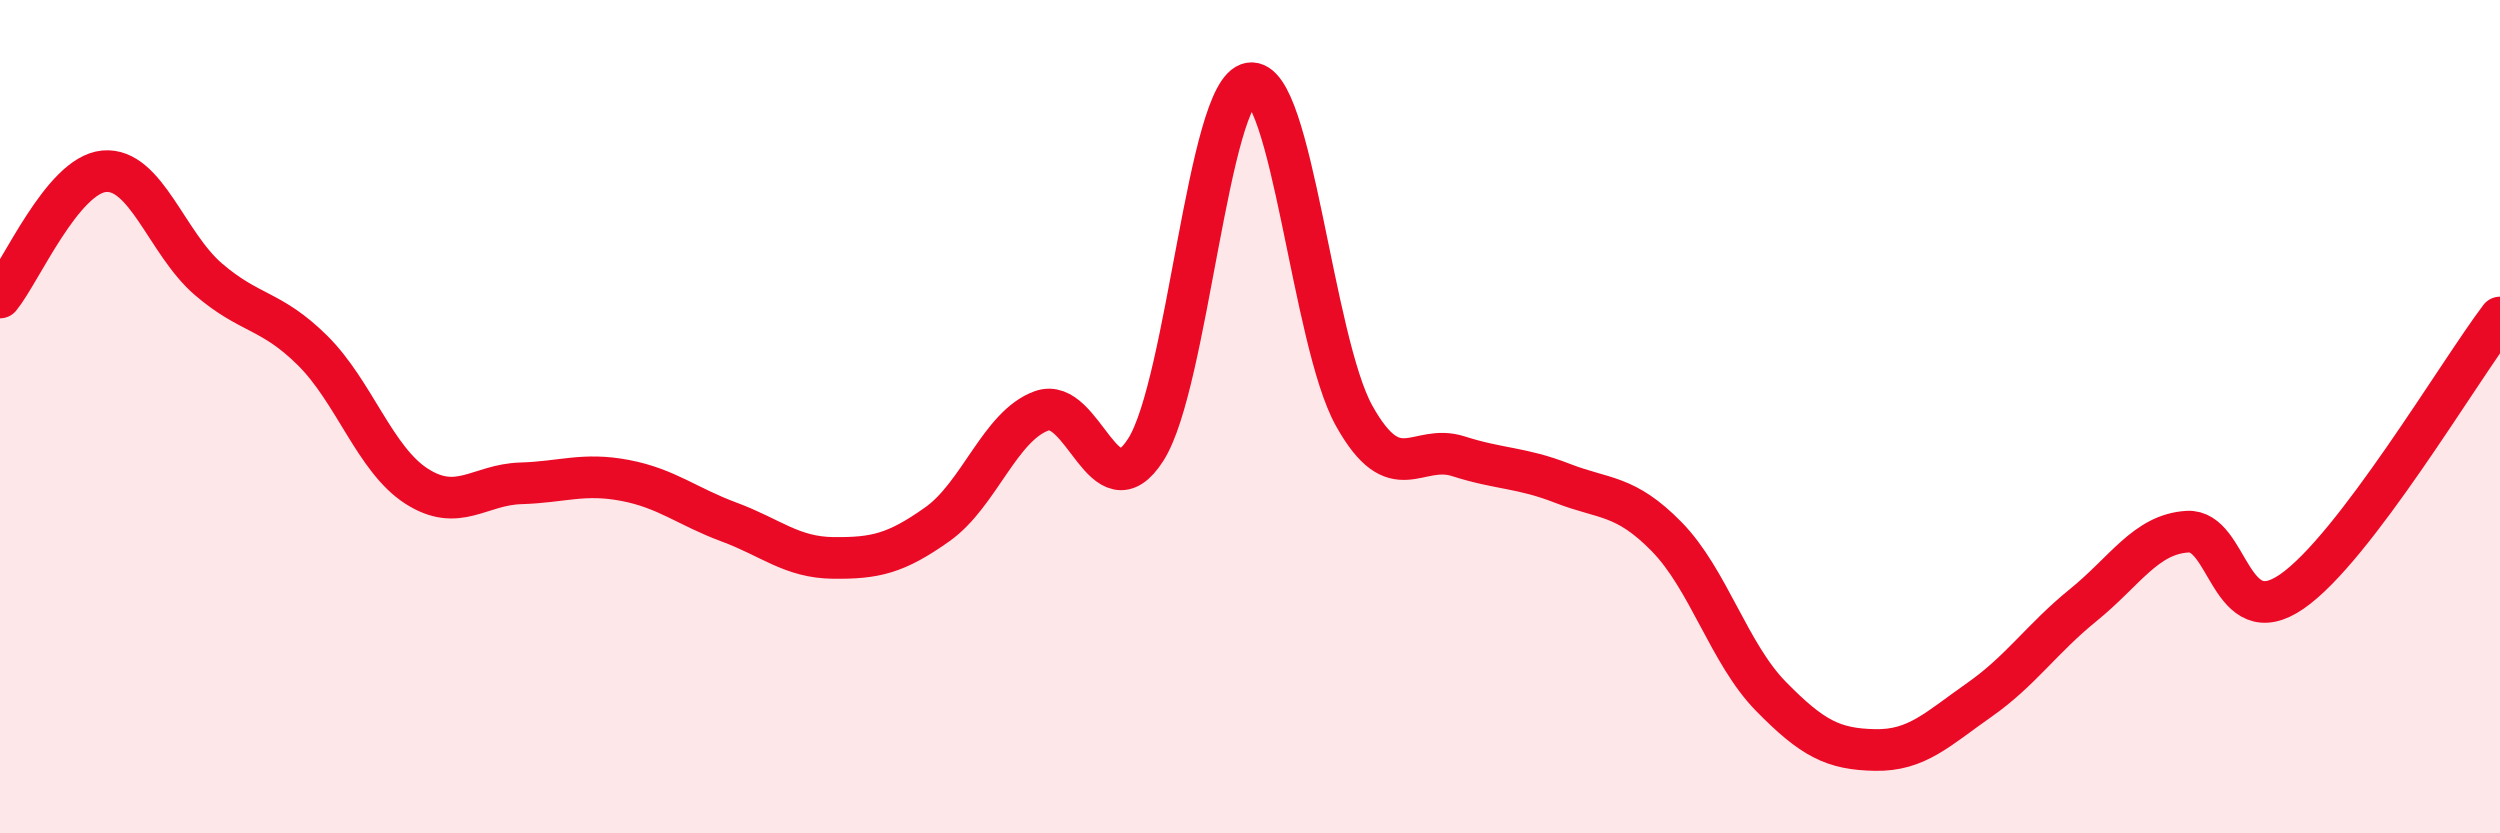
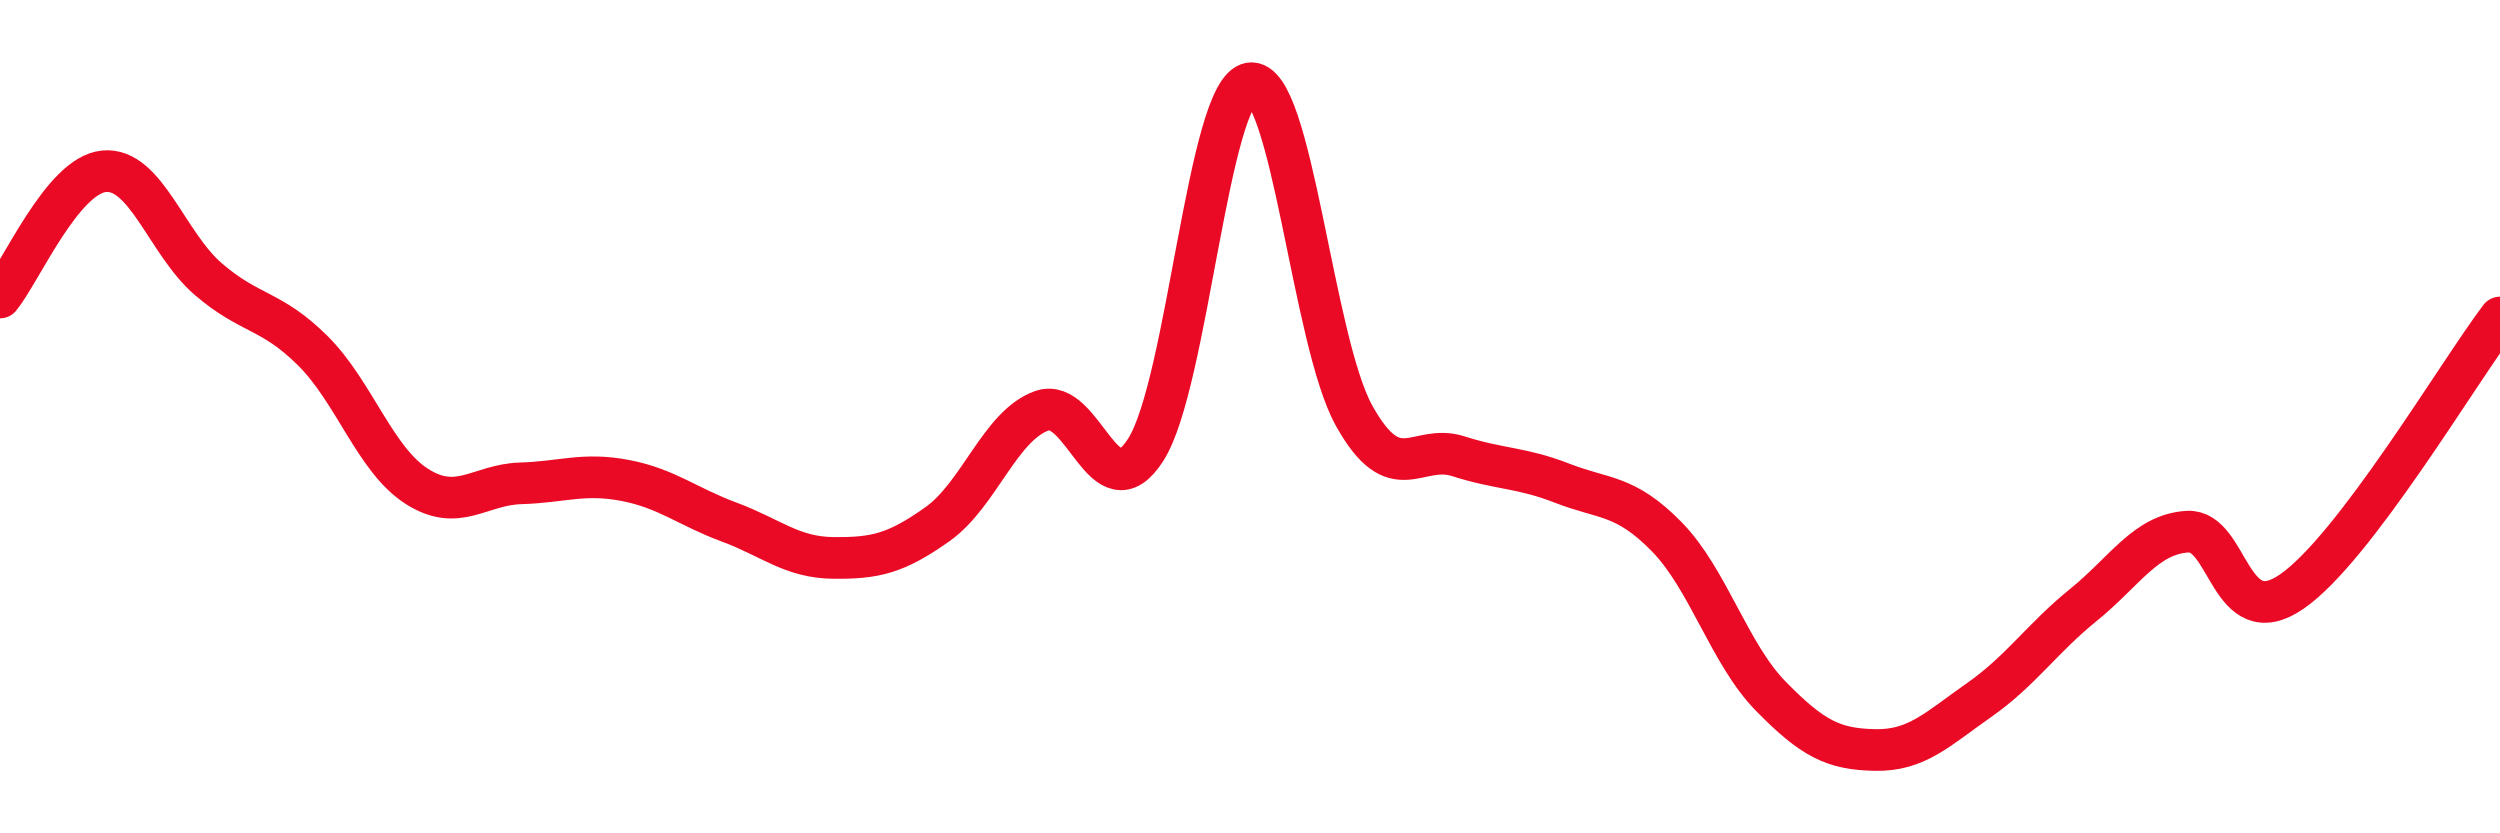
<svg xmlns="http://www.w3.org/2000/svg" width="60" height="20" viewBox="0 0 60 20">
-   <path d="M 0,7.14 C 0.5,6.53 1.5,4.2 2.5,4.11 C 3.5,4.02 4,5.84 5,6.7 C 6,7.56 6.5,7.42 7.5,8.41 C 8.5,9.4 9,11.03 10,11.67 C 11,12.31 11.5,11.63 12.5,11.6 C 13.5,11.57 14,11.34 15,11.53 C 16,11.72 16.5,12.16 17.5,12.53 C 18.5,12.9 19,13.38 20,13.39 C 21,13.4 21.5,13.29 22.5,12.58 C 23.5,11.87 24,10.22 25,9.86 C 26,9.5 26.5,12.36 27.5,10.79 C 28.5,9.22 29,2.16 30,2 C 31,1.84 31.5,8.19 32.5,9.98 C 33.5,11.77 34,10.63 35,10.95 C 36,11.27 36.5,11.21 37.5,11.6 C 38.5,11.99 39,11.86 40,12.88 C 41,13.9 41.5,15.69 42.5,16.71 C 43.5,17.73 44,17.98 45,18 C 46,18.02 46.5,17.5 47.5,16.8 C 48.5,16.1 49,15.33 50,14.52 C 51,13.71 51.5,12.82 52.5,12.76 C 53.5,12.7 53.5,15.23 55,14.2 C 56.5,13.17 59,8.94 60,7.62L60 20L0 20Z" fill="#EB0A25" opacity="0.1" stroke-linecap="round" stroke-linejoin="round" />
  <path d="M 0,7.14 C 0.5,6.53 1.5,4.2 2.5,4.11 C 3.5,4.02 4,5.84 5,6.7 C 6,7.56 6.5,7.42 7.5,8.41 C 8.5,9.4 9,11.03 10,11.67 C 11,12.31 11.5,11.63 12.5,11.6 C 13.5,11.57 14,11.34 15,11.53 C 16,11.72 16.5,12.16 17.5,12.53 C 18.5,12.9 19,13.38 20,13.39 C 21,13.4 21.5,13.29 22.5,12.58 C 23.5,11.87 24,10.22 25,9.86 C 26,9.5 26.5,12.36 27.5,10.79 C 28.5,9.22 29,2.16 30,2 C 31,1.84 31.5,8.19 32.5,9.98 C 33.5,11.77 34,10.63 35,10.95 C 36,11.27 36.5,11.21 37.5,11.6 C 38.5,11.99 39,11.86 40,12.88 C 41,13.9 41.5,15.69 42.5,16.71 C 43.5,17.73 44,17.98 45,18 C 46,18.02 46.5,17.5 47.5,16.8 C 48.5,16.1 49,15.33 50,14.52 C 51,13.71 51.5,12.82 52.5,12.76 C 53.5,12.7 53.5,15.23 55,14.2 C 56.5,13.17 59,8.94 60,7.62" stroke="#EB0A25" stroke-width="1" fill="none" stroke-linecap="round" stroke-linejoin="round" />
</svg>